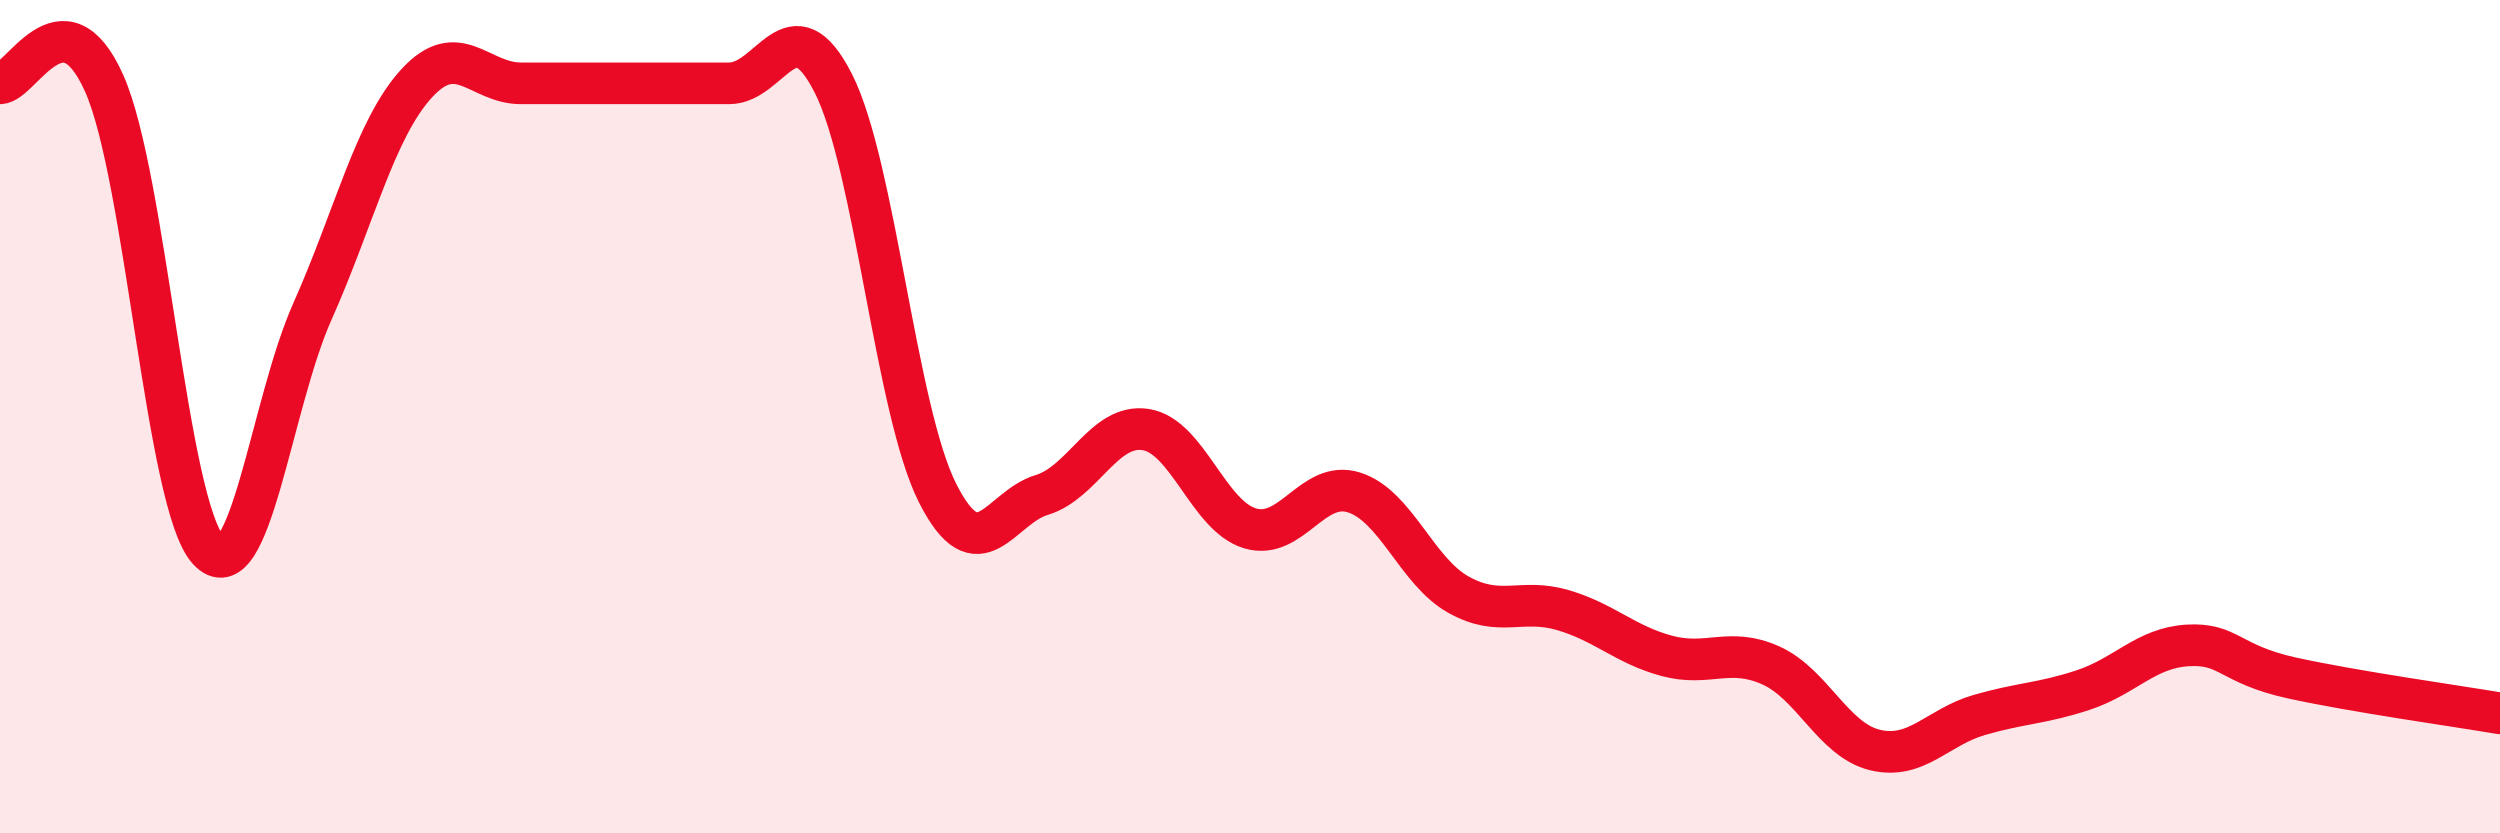
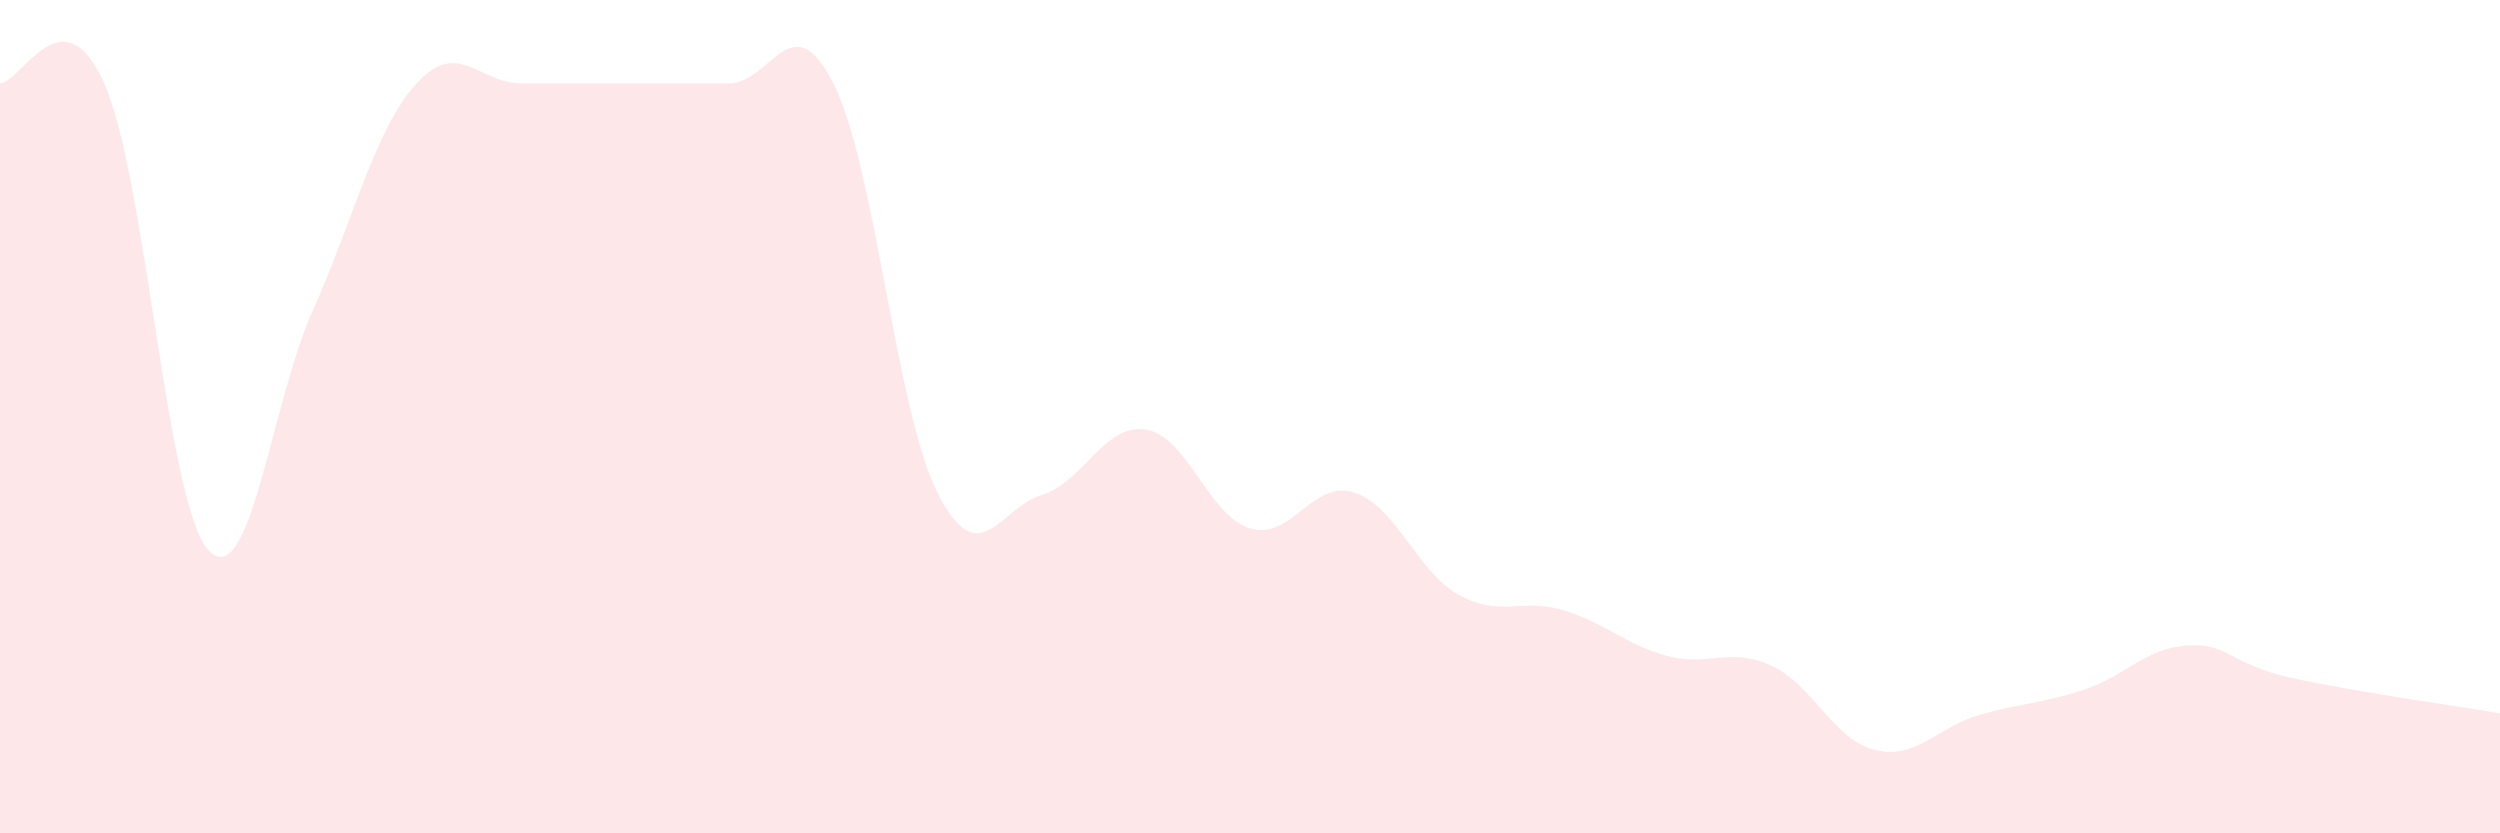
<svg xmlns="http://www.w3.org/2000/svg" width="60" height="20" viewBox="0 0 60 20">
  <path d="M 0,2 C 0.5,2 1.5,-0.24 2.5,2 C 3.5,4.24 4,12.11 5,13.2 C 6,14.29 6.5,9.71 7.5,7.47 C 8.5,5.23 9,3.09 10,2 C 11,0.91 11.5,2 12.5,2 C 13.5,2 14,2 15,2 C 16,2 16.5,2 17.5,2 C 18.5,2 19,0.03 20,2 C 21,3.97 21.5,9.85 22.5,11.83 C 23.5,13.81 24,12.18 25,11.88 C 26,11.58 26.5,10.15 27.5,10.31 C 28.5,10.47 29,12.38 30,12.68 C 31,12.98 31.5,11.5 32.5,11.82 C 33.5,12.14 34,13.71 35,14.27 C 36,14.83 36.5,14.35 37.5,14.64 C 38.5,14.93 39,15.47 40,15.74 C 41,16.01 41.5,15.52 42.5,15.97 C 43.5,16.42 44,17.76 45,18 C 46,18.24 46.5,17.45 47.5,17.16 C 48.5,16.87 49,16.89 50,16.56 C 51,16.23 51.5,15.55 52.5,15.49 C 53.5,15.43 53.5,15.94 55,16.27 C 56.5,16.6 59,16.95 60,17.12L60 20L0 20Z" fill="#EB0A25" opacity="0.1" stroke-linecap="round" stroke-linejoin="round" />
-   <path d="M 0,2 C 0.5,2 1.5,-0.24 2.5,2 C 3.5,4.24 4,12.11 5,13.2 C 6,14.29 6.5,9.71 7.5,7.47 C 8.5,5.23 9,3.09 10,2 C 11,0.91 11.5,2 12.5,2 C 13.5,2 14,2 15,2 C 16,2 16.5,2 17.5,2 C 18.5,2 19,0.03 20,2 C 21,3.97 21.5,9.85 22.5,11.83 C 23.5,13.81 24,12.18 25,11.88 C 26,11.58 26.5,10.15 27.5,10.31 C 28.5,10.47 29,12.38 30,12.68 C 31,12.98 31.5,11.5 32.5,11.82 C 33.5,12.14 34,13.71 35,14.27 C 36,14.83 36.5,14.35 37.5,14.64 C 38.5,14.93 39,15.47 40,15.74 C 41,16.01 41.5,15.52 42.5,15.97 C 43.5,16.42 44,17.76 45,18 C 46,18.24 46.5,17.45 47.5,17.16 C 48.5,16.87 49,16.89 50,16.56 C 51,16.23 51.5,15.55 52.5,15.49 C 53.5,15.43 53.5,15.94 55,16.27 C 56.5,16.6 59,16.95 60,17.12" stroke="#EB0A25" stroke-width="1" fill="none" stroke-linecap="round" stroke-linejoin="round" />
</svg>